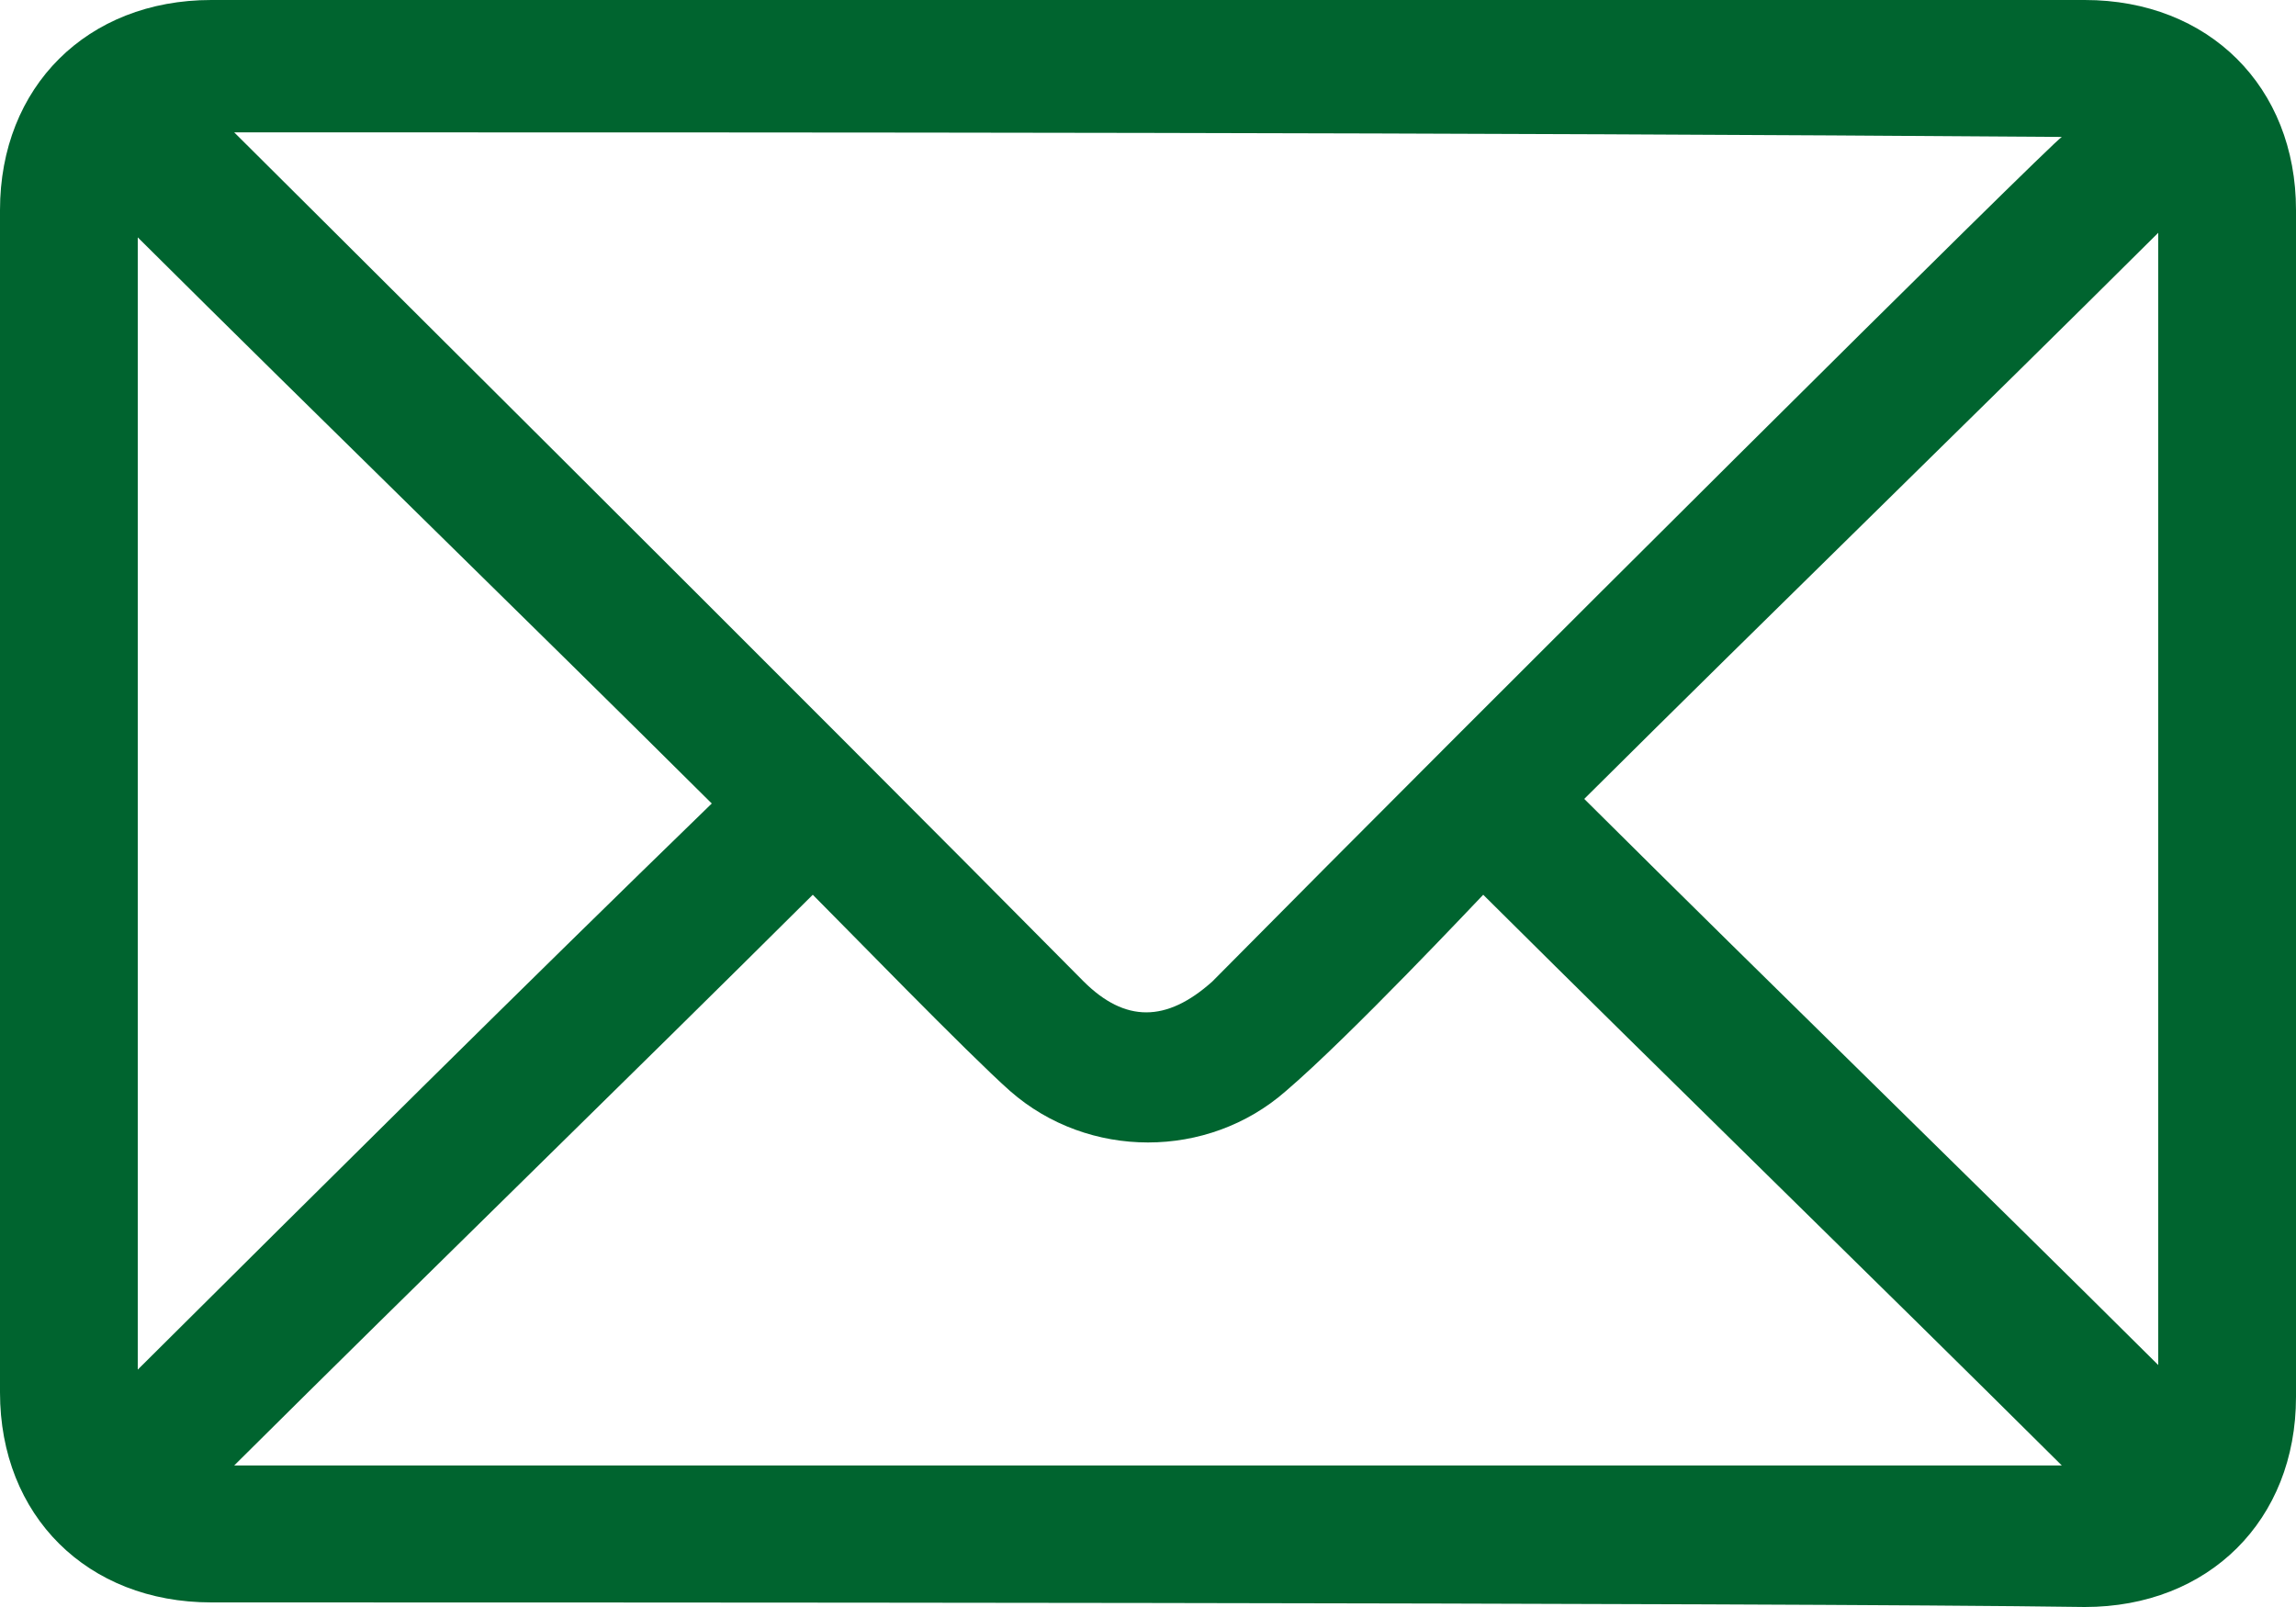
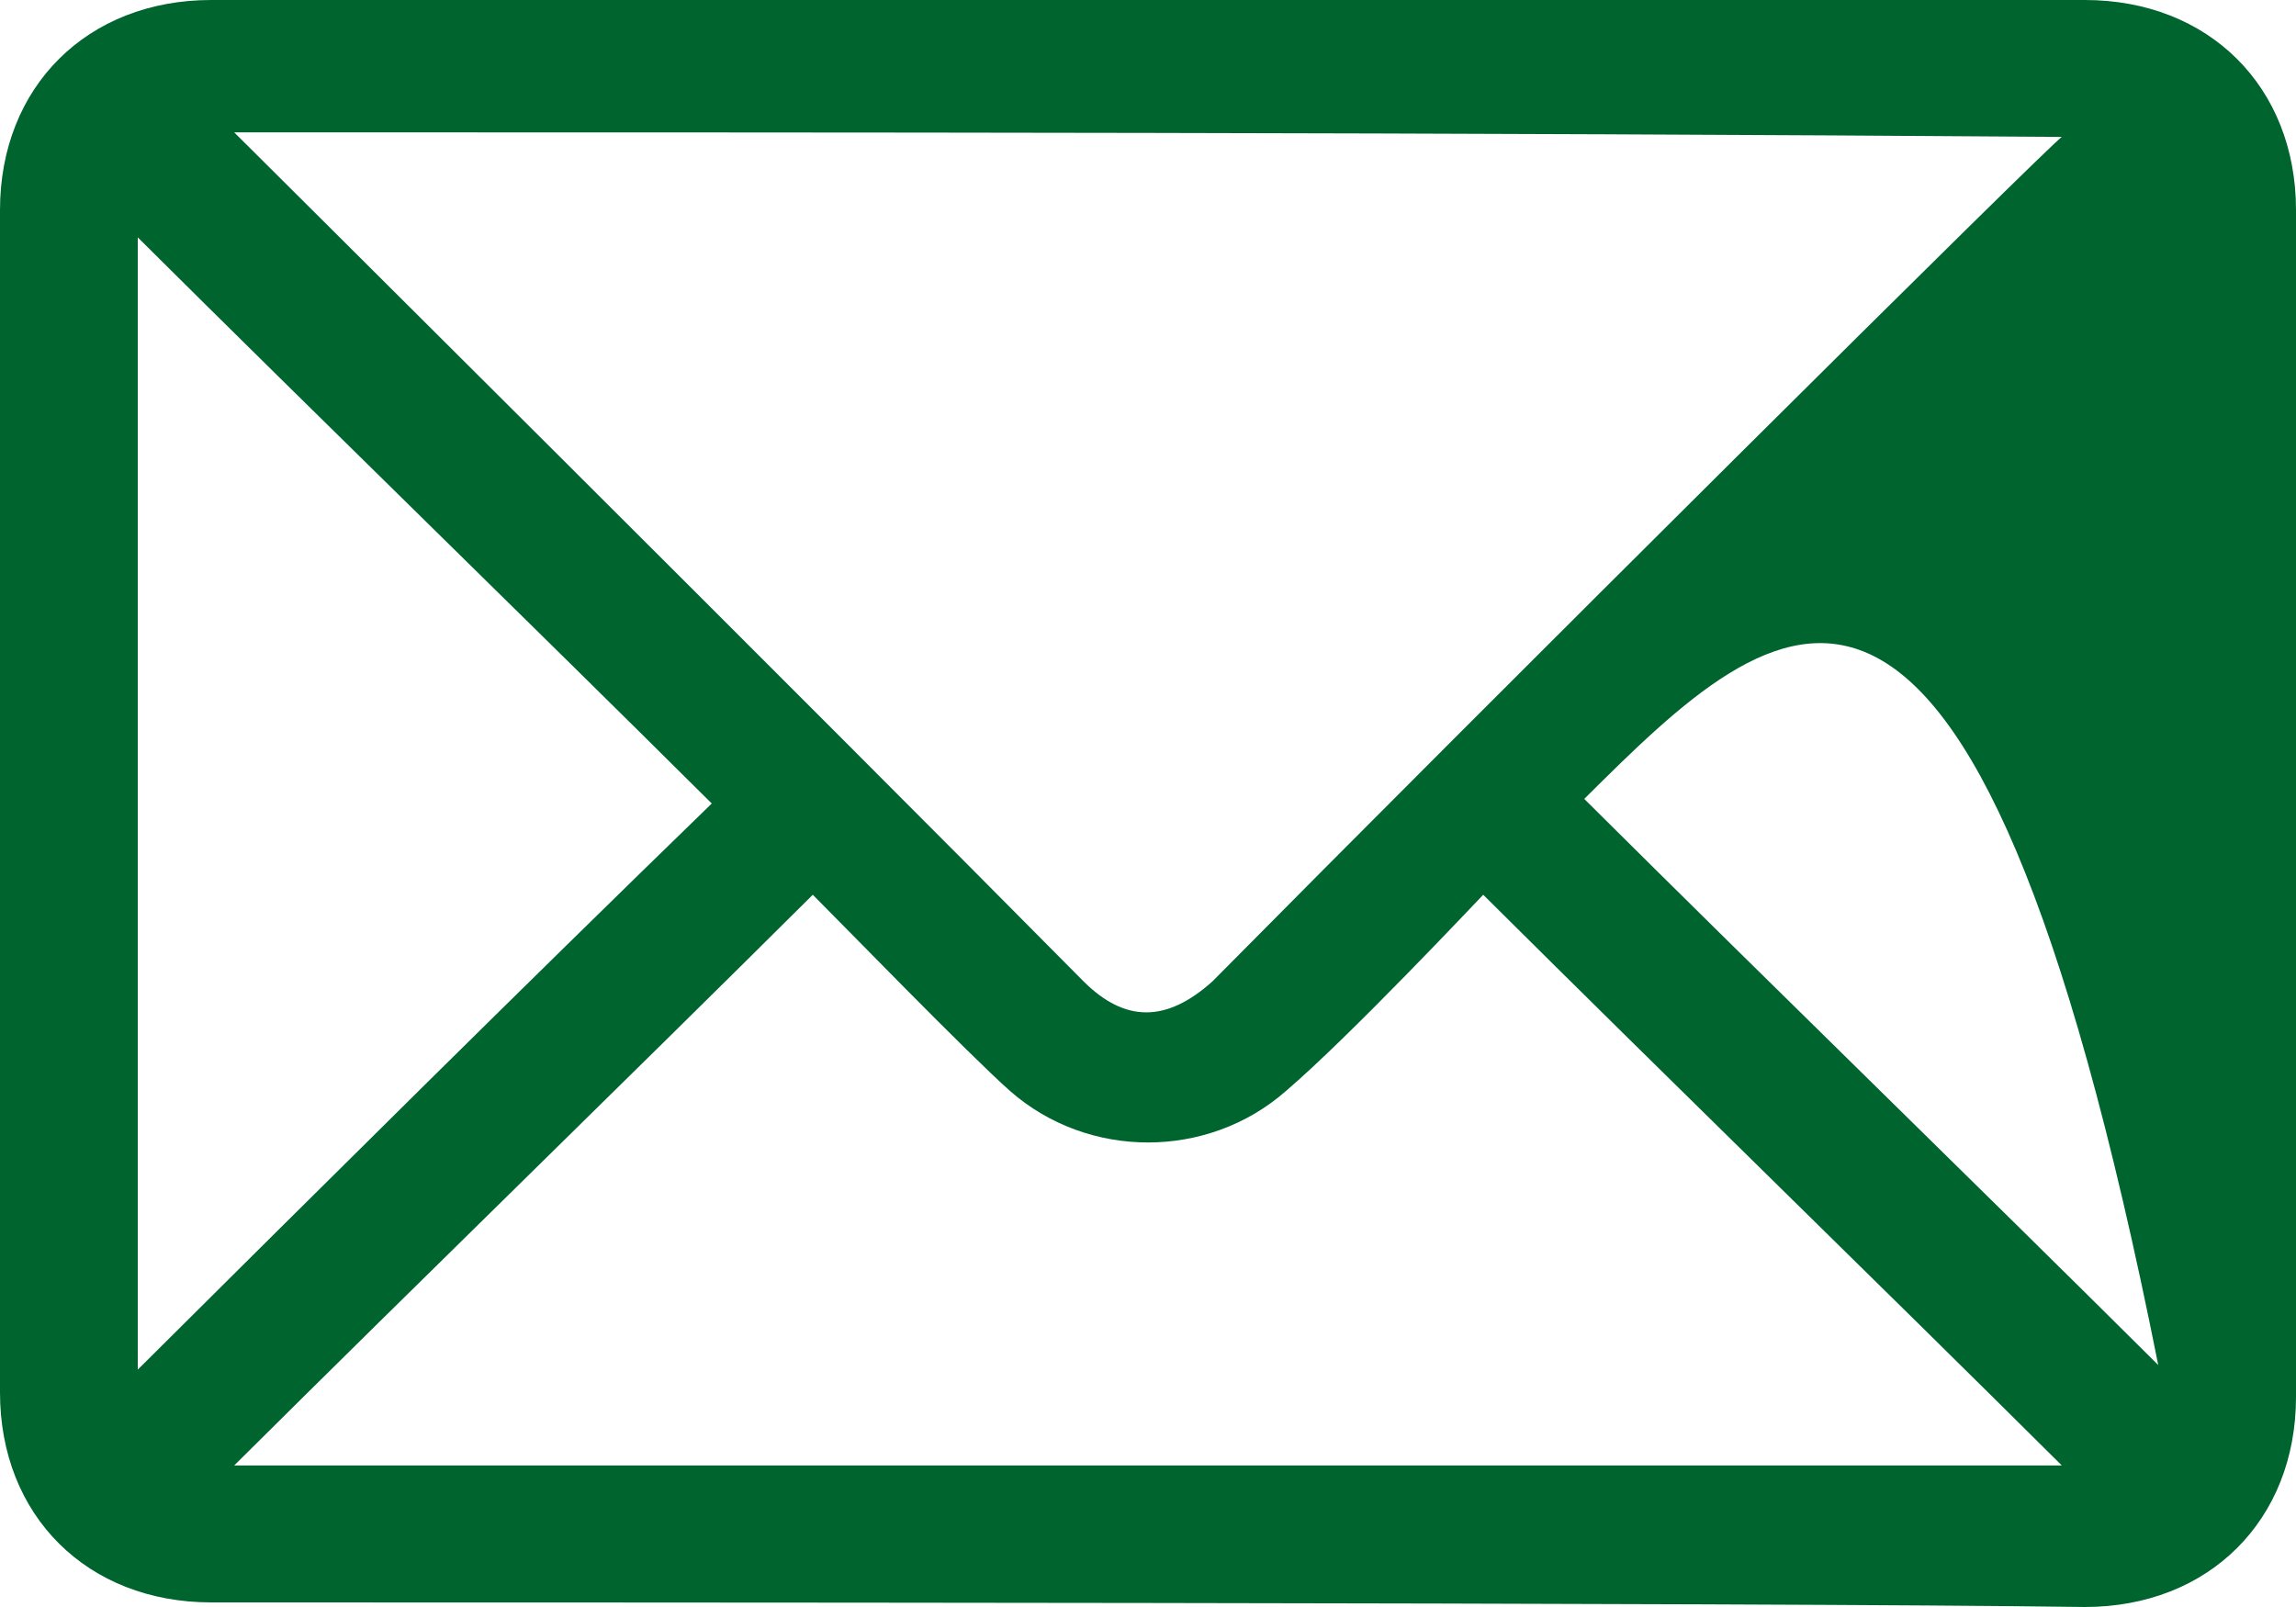
<svg xmlns="http://www.w3.org/2000/svg" width="20px" height="14px" viewBox="0 0 20 14" version="1.1">
  <g id="Directori" stroke="none" stroke-width="1" fill="none" fill-rule="evenodd">
    <g id="Directori---list-descolapsat" transform="translate(-56, -410)" fill="#00642F" fill-rule="nonzero">
      <g id="mail" transform="translate(56, 410)">
-         <path d="M1.84,13.96 C0.76,13.96 0,13.205 0,12.131 C0,8.71 0,5.25 0,1.83 C0,0.756 0.76,0 1.84,0 C7.28,0 12.72,0 18.16,0 C19.24,0 20,0.756 20,1.83 C20,5.29 20,8.71 20,12.17 C20,13.244 19.24,14 18.16,14 C15.44,13.96 4.56,13.96 1.84,13.96 Z M2.04,1.153 C2.12,1.233 7.04,6.125 9.44,8.551 C9.8,8.909 10.16,8.909 10.56,8.551 C12.96,6.125 17.88,1.233 17.96,1.193 C12.64,1.153 7.36,1.153 2.04,1.153 Z M2.04,12.767 C7.36,12.767 12.64,12.767 17.96,12.767 C16.28,11.097 14.6,9.466 12.92,7.795 C12.88,7.835 11.76,9.028 11.2,9.506 C10.52,10.102 9.48,10.102 8.8,9.506 C8.44,9.188 7.32,8.034 7.08,7.795 C5.4,9.466 3.72,11.097 2.04,12.767 Z M6.2,7 C4.52,5.33 2.84,3.699 1.2,2.068 C1.2,5.33 1.2,8.631 1.2,11.932 C2.84,10.301 4.52,8.631 6.2,7 Z M13.8,6.96 C15.48,8.631 17.16,10.261 18.8,11.892 C18.8,8.631 18.8,5.33 18.8,2.028 C17.16,3.659 15.48,5.29 13.8,6.96 Z" id="Shape" />
+         <path d="M1.84,13.96 C0.76,13.96 0,13.205 0,12.131 C0,8.71 0,5.25 0,1.83 C0,0.756 0.76,0 1.84,0 C7.28,0 12.72,0 18.16,0 C19.24,0 20,0.756 20,1.83 C20,5.29 20,8.71 20,12.17 C20,13.244 19.24,14 18.16,14 C15.44,13.96 4.56,13.96 1.84,13.96 Z M2.04,1.153 C2.12,1.233 7.04,6.125 9.44,8.551 C9.8,8.909 10.16,8.909 10.56,8.551 C12.96,6.125 17.88,1.233 17.96,1.193 C12.64,1.153 7.36,1.153 2.04,1.153 Z M2.04,12.767 C7.36,12.767 12.64,12.767 17.96,12.767 C16.28,11.097 14.6,9.466 12.92,7.795 C12.88,7.835 11.76,9.028 11.2,9.506 C10.52,10.102 9.48,10.102 8.8,9.506 C8.44,9.188 7.32,8.034 7.08,7.795 C5.4,9.466 3.72,11.097 2.04,12.767 Z M6.2,7 C4.52,5.33 2.84,3.699 1.2,2.068 C1.2,5.33 1.2,8.631 1.2,11.932 C2.84,10.301 4.52,8.631 6.2,7 Z M13.8,6.96 C15.48,8.631 17.16,10.261 18.8,11.892 C17.16,3.659 15.48,5.29 13.8,6.96 Z" id="Shape" />
      </g>
    </g>
  </g>
</svg>